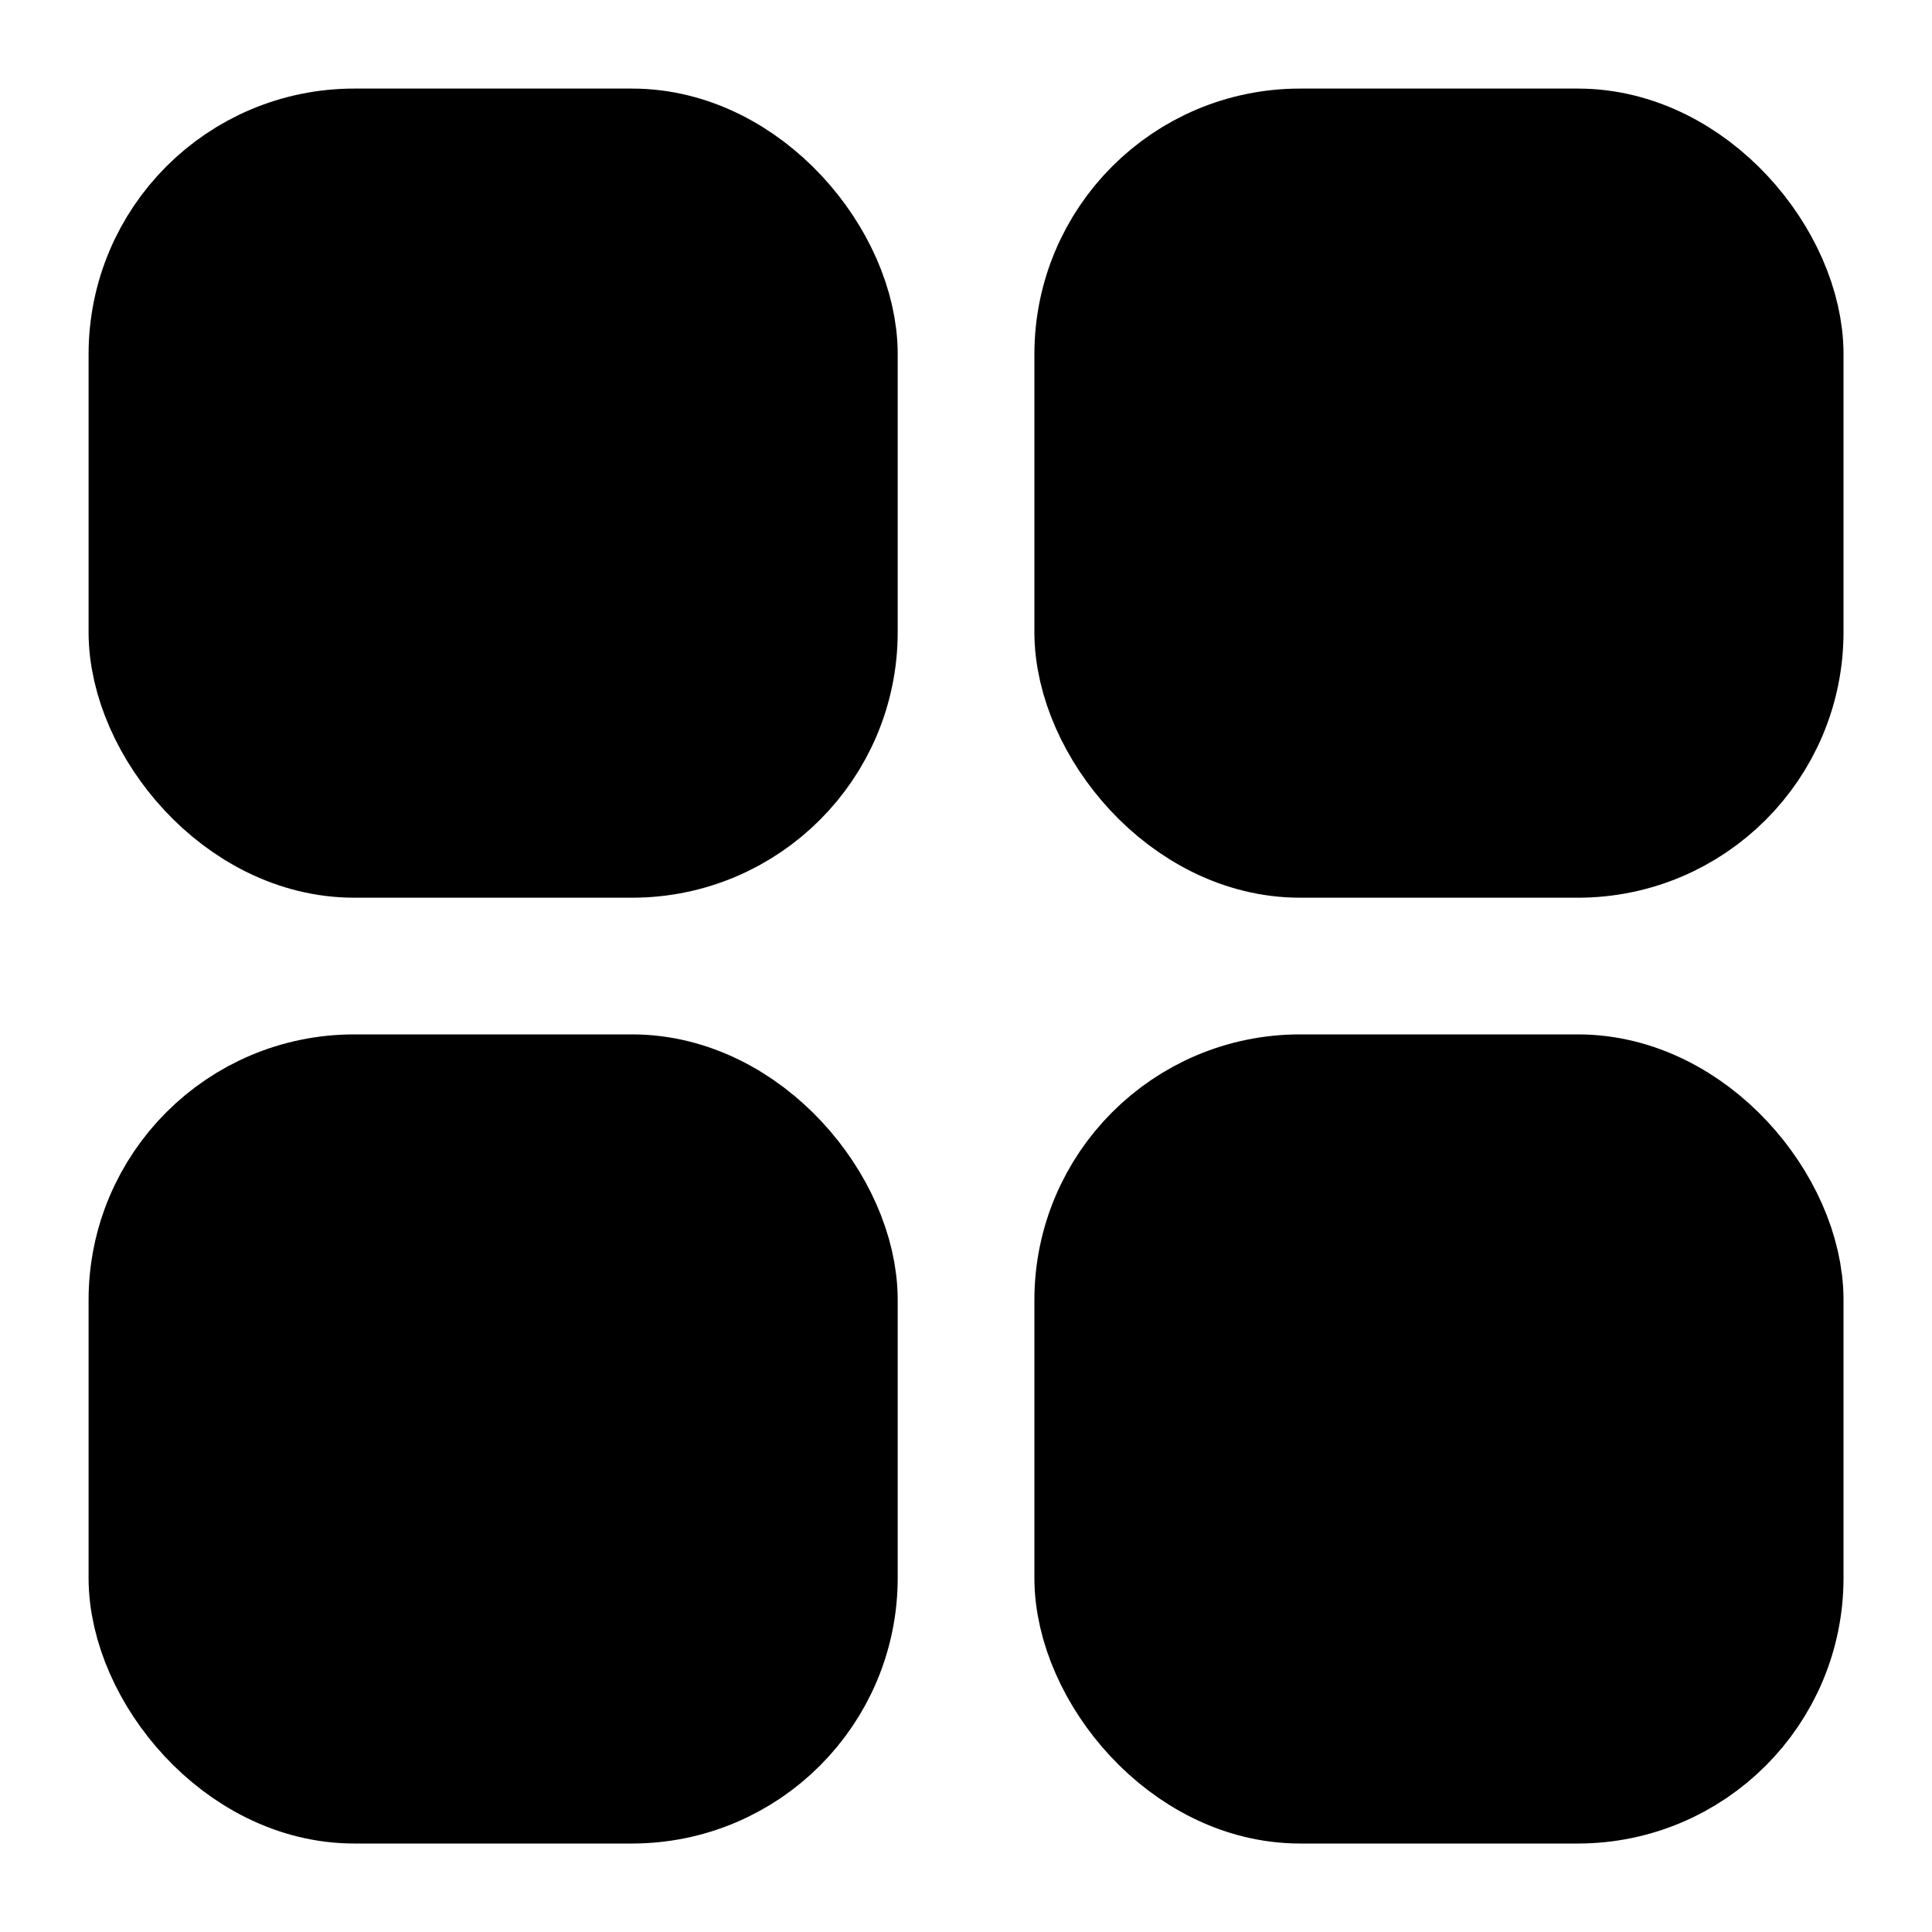
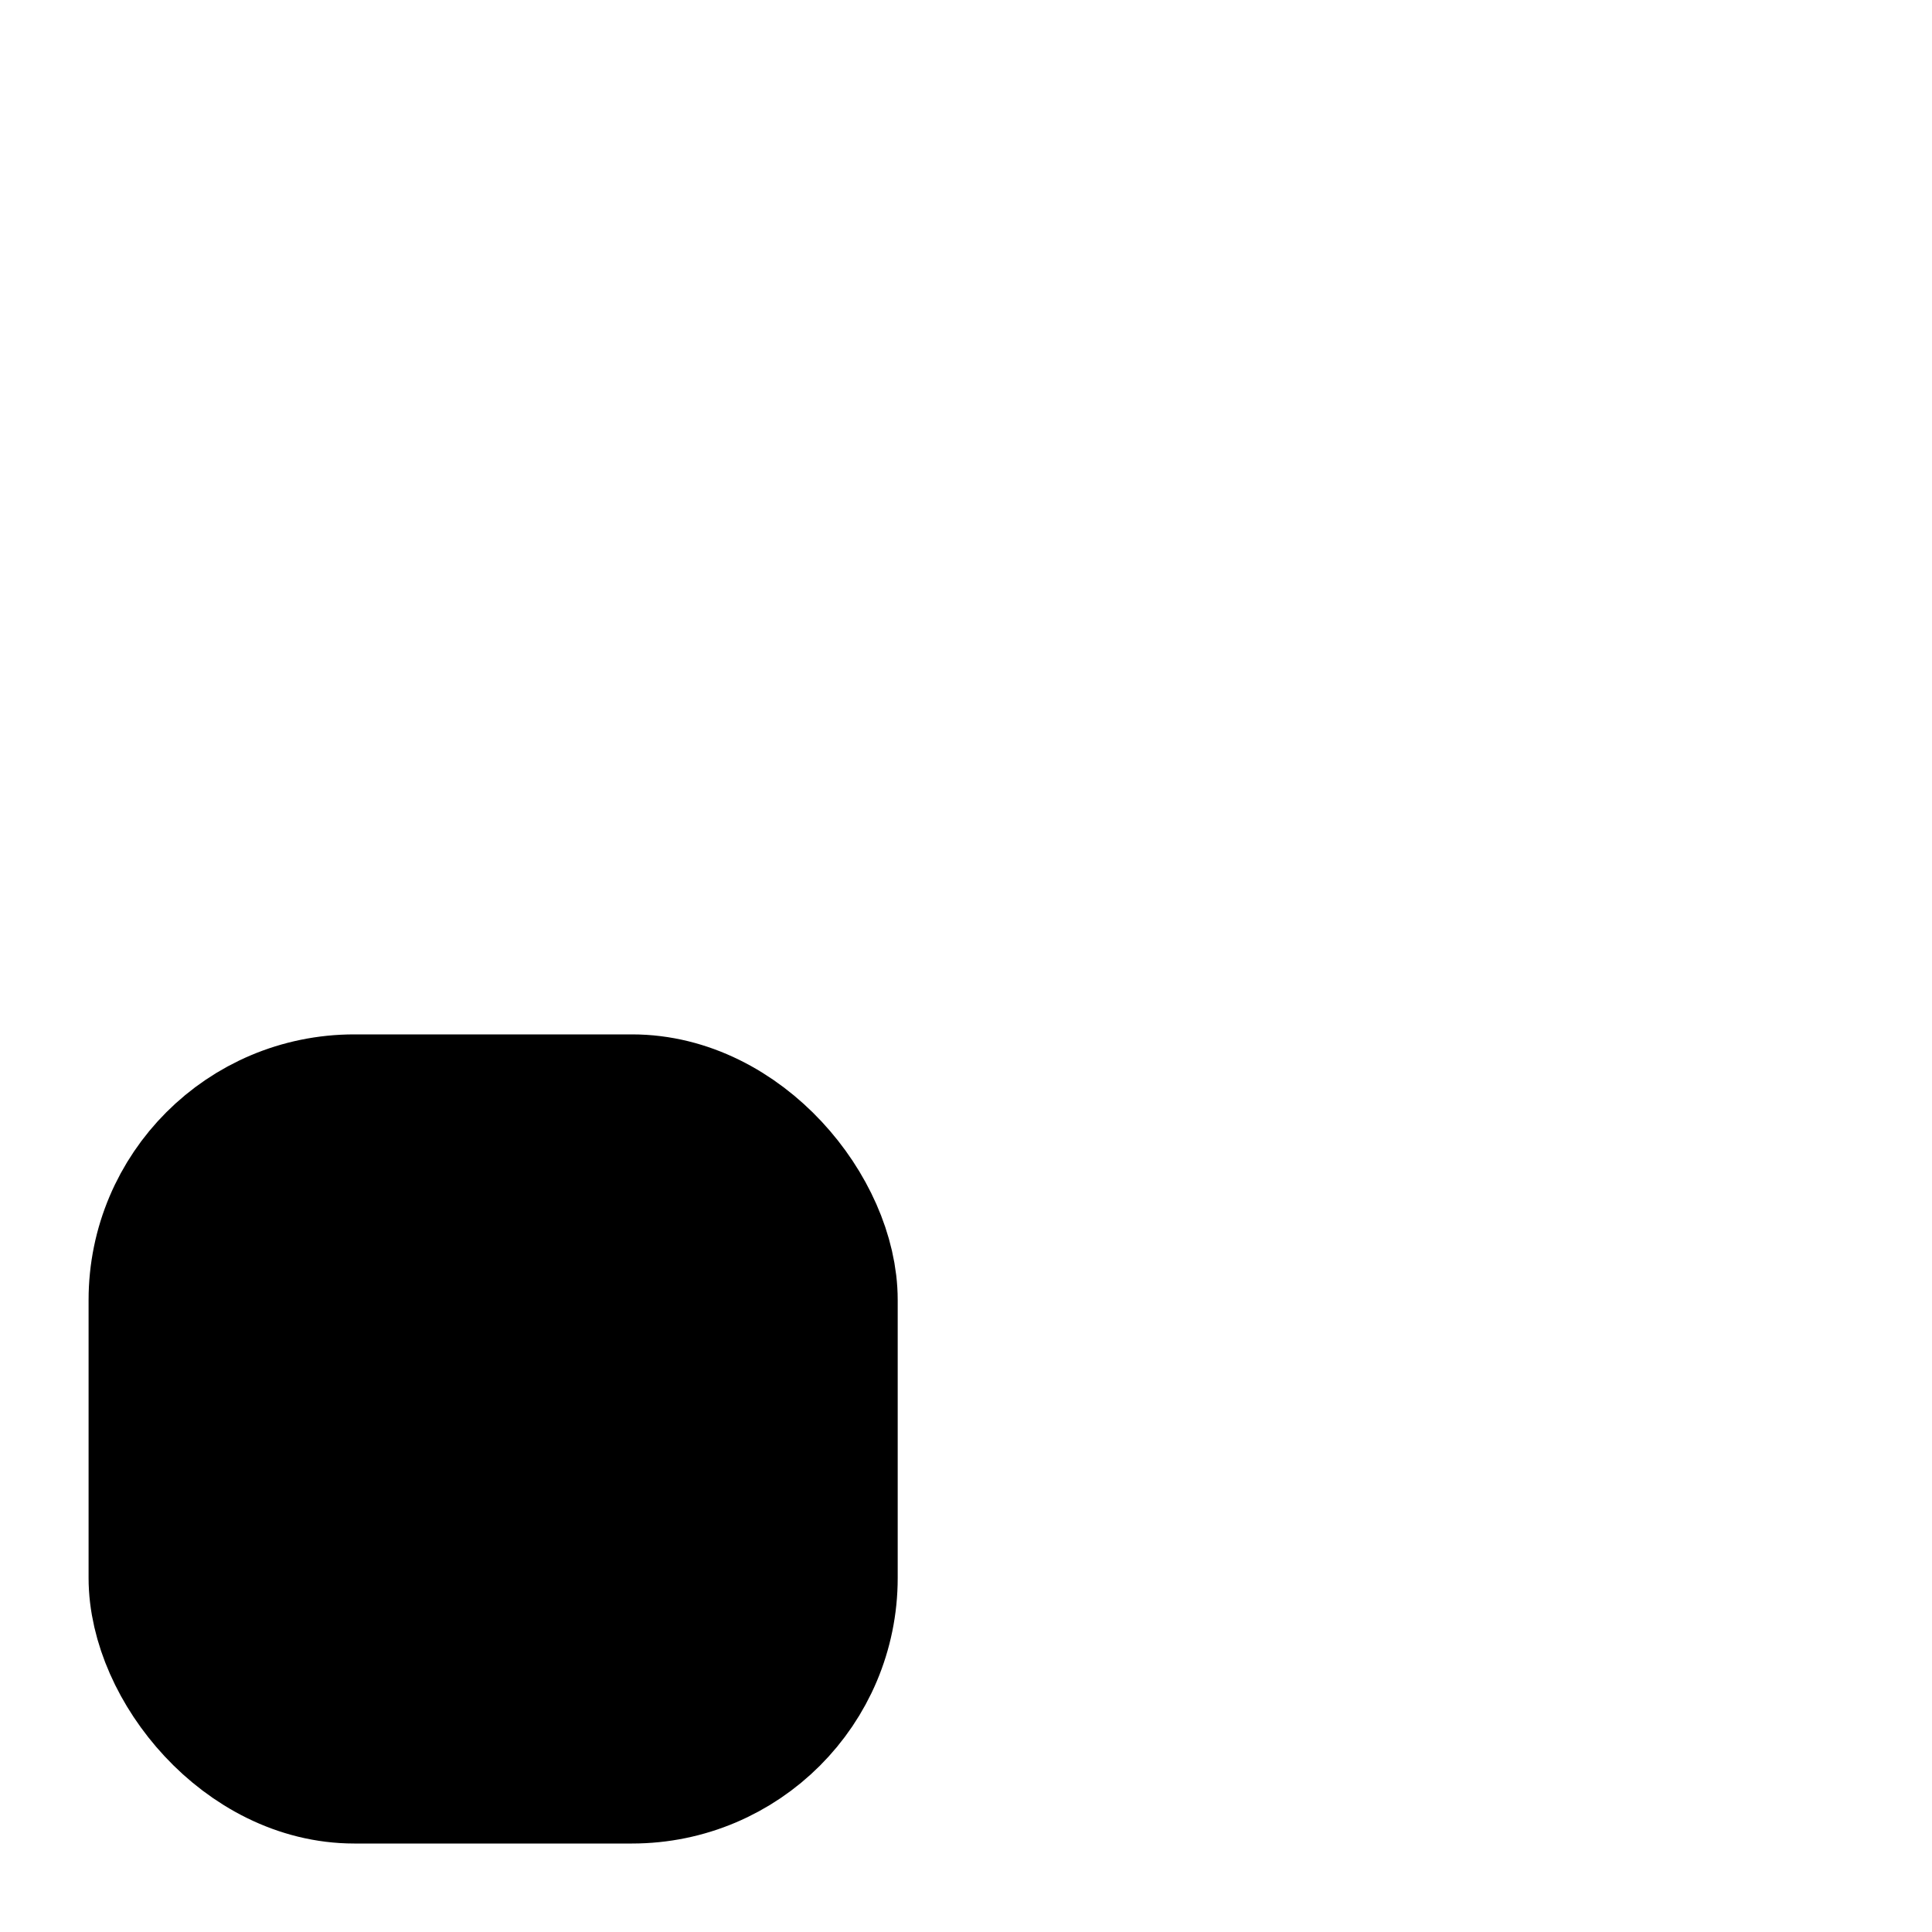
<svg xmlns="http://www.w3.org/2000/svg" width="20px" height="20px" viewBox="0 0 20 20" version="1.1">
  <title>2128A8F8-7F35-41E5-9CFD-8A66E71B6B62</title>
  <defs>
    <filter id="filter-1">
      <feColorMatrix in="SourceGraphic" type="matrix" values="0 0 0 0 0.698 0 0 0 0 0.718 0 0 0 0 0.78 0 0 0 1 0" />
    </filter>
    <filter id="filter-2">
      <feColorMatrix in="SourceGraphic" type="matrix" values="0 0 0 0 0.698 0 0 0 0 0.718 0 0 0 0 0.78 0 0 0 1 0" />
    </filter>
  </defs>
  <g id="Updates" stroke="none" stroke-width="1" fill="none" fill-rule="evenodd">
    <g id="Group-8" transform="translate(-427, -321)" filter="url(#filter-1)">
      <g transform="translate(427, 321)">
-         <rect id="Rectangle" x="0" y="0" width="20" height="20" />
        <g filter="url(#filter-2)" id="2701403" stroke-linecap="round" stroke-linejoin="round">
          <g transform="translate(1.667, 1.667)">
-             <rect id="Rectangle" stroke="#000000" stroke-width="1.5" fill="#000000" x="0" y="0" width="6.876" height="6.876" rx="2" />
-             <rect id="Rectangle" stroke="#000000" stroke-width="1.5" fill="#000000" x="9.791" y="0" width="6.876" height="6.876" rx="2" />
            <rect id="Rectangle" stroke="#000000" stroke-width="1.5" fill="#000000" x="0" y="9.791" width="6.876" height="6.876" rx="2" />
-             <rect id="Rectangle" stroke="#000000" stroke-width="1.5" fill="#000000" x="9.791" y="9.791" width="6.876" height="6.876" rx="2" />
          </g>
        </g>
      </g>
    </g>
  </g>
</svg>